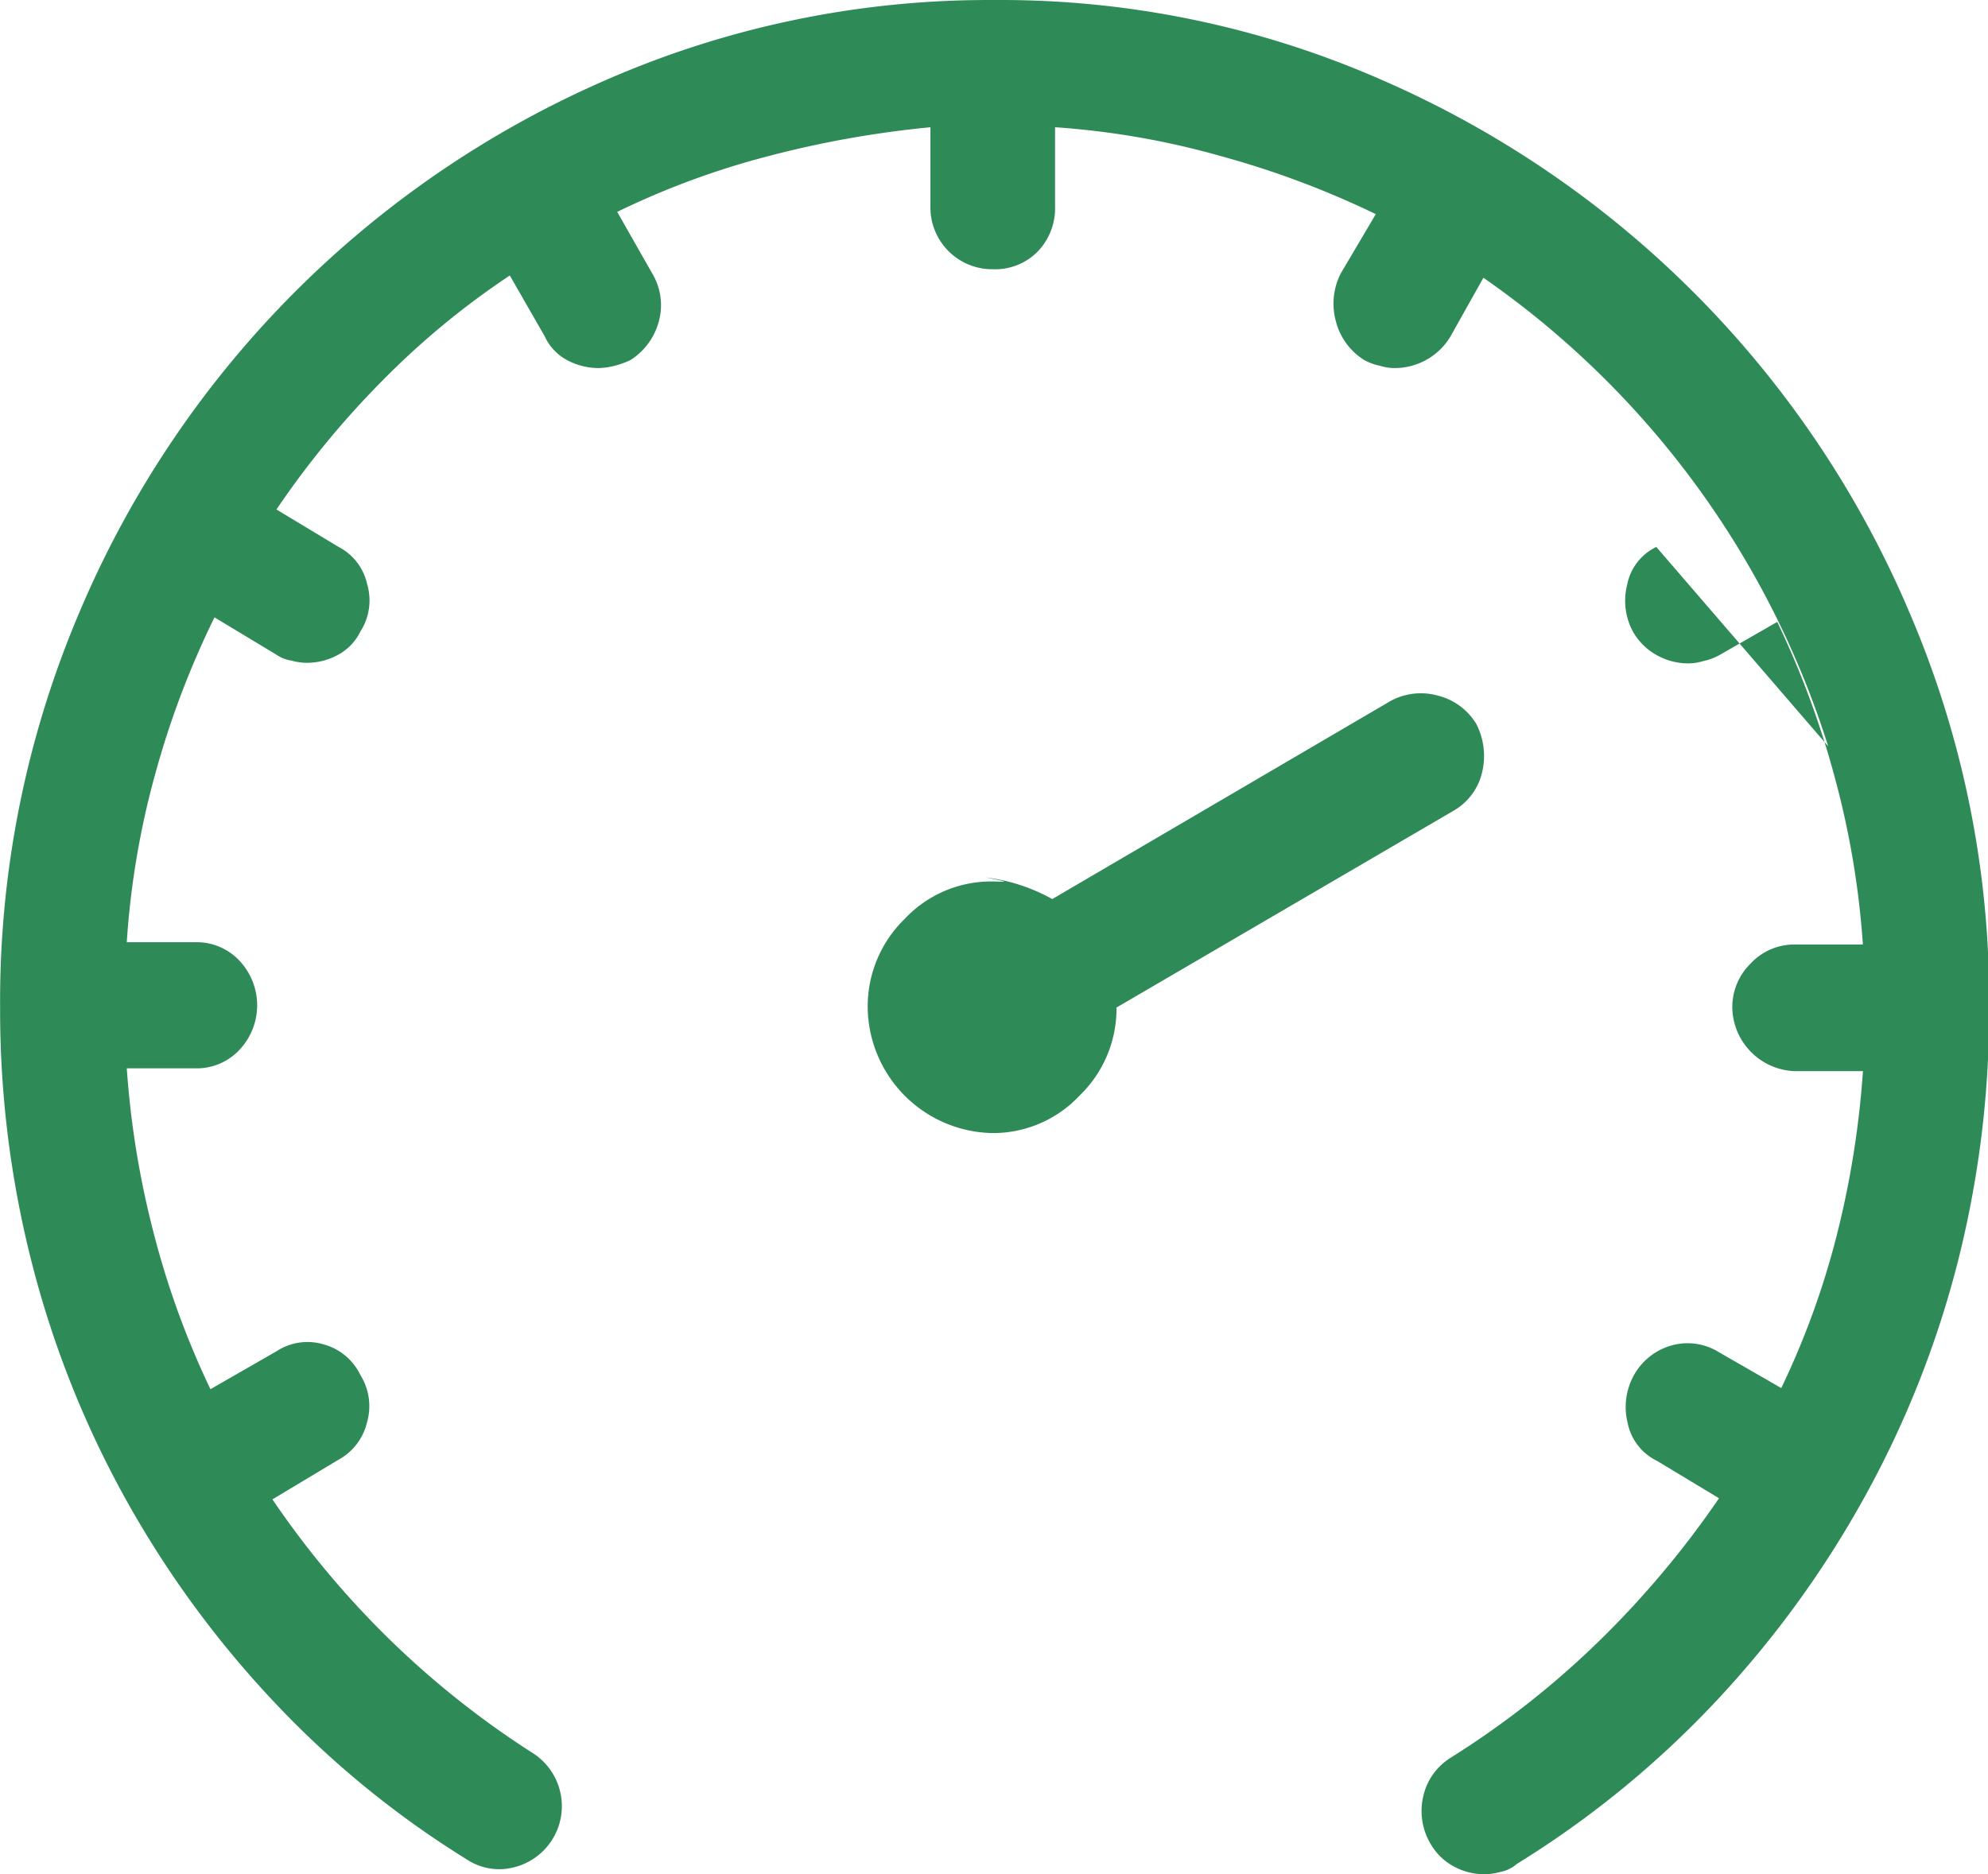
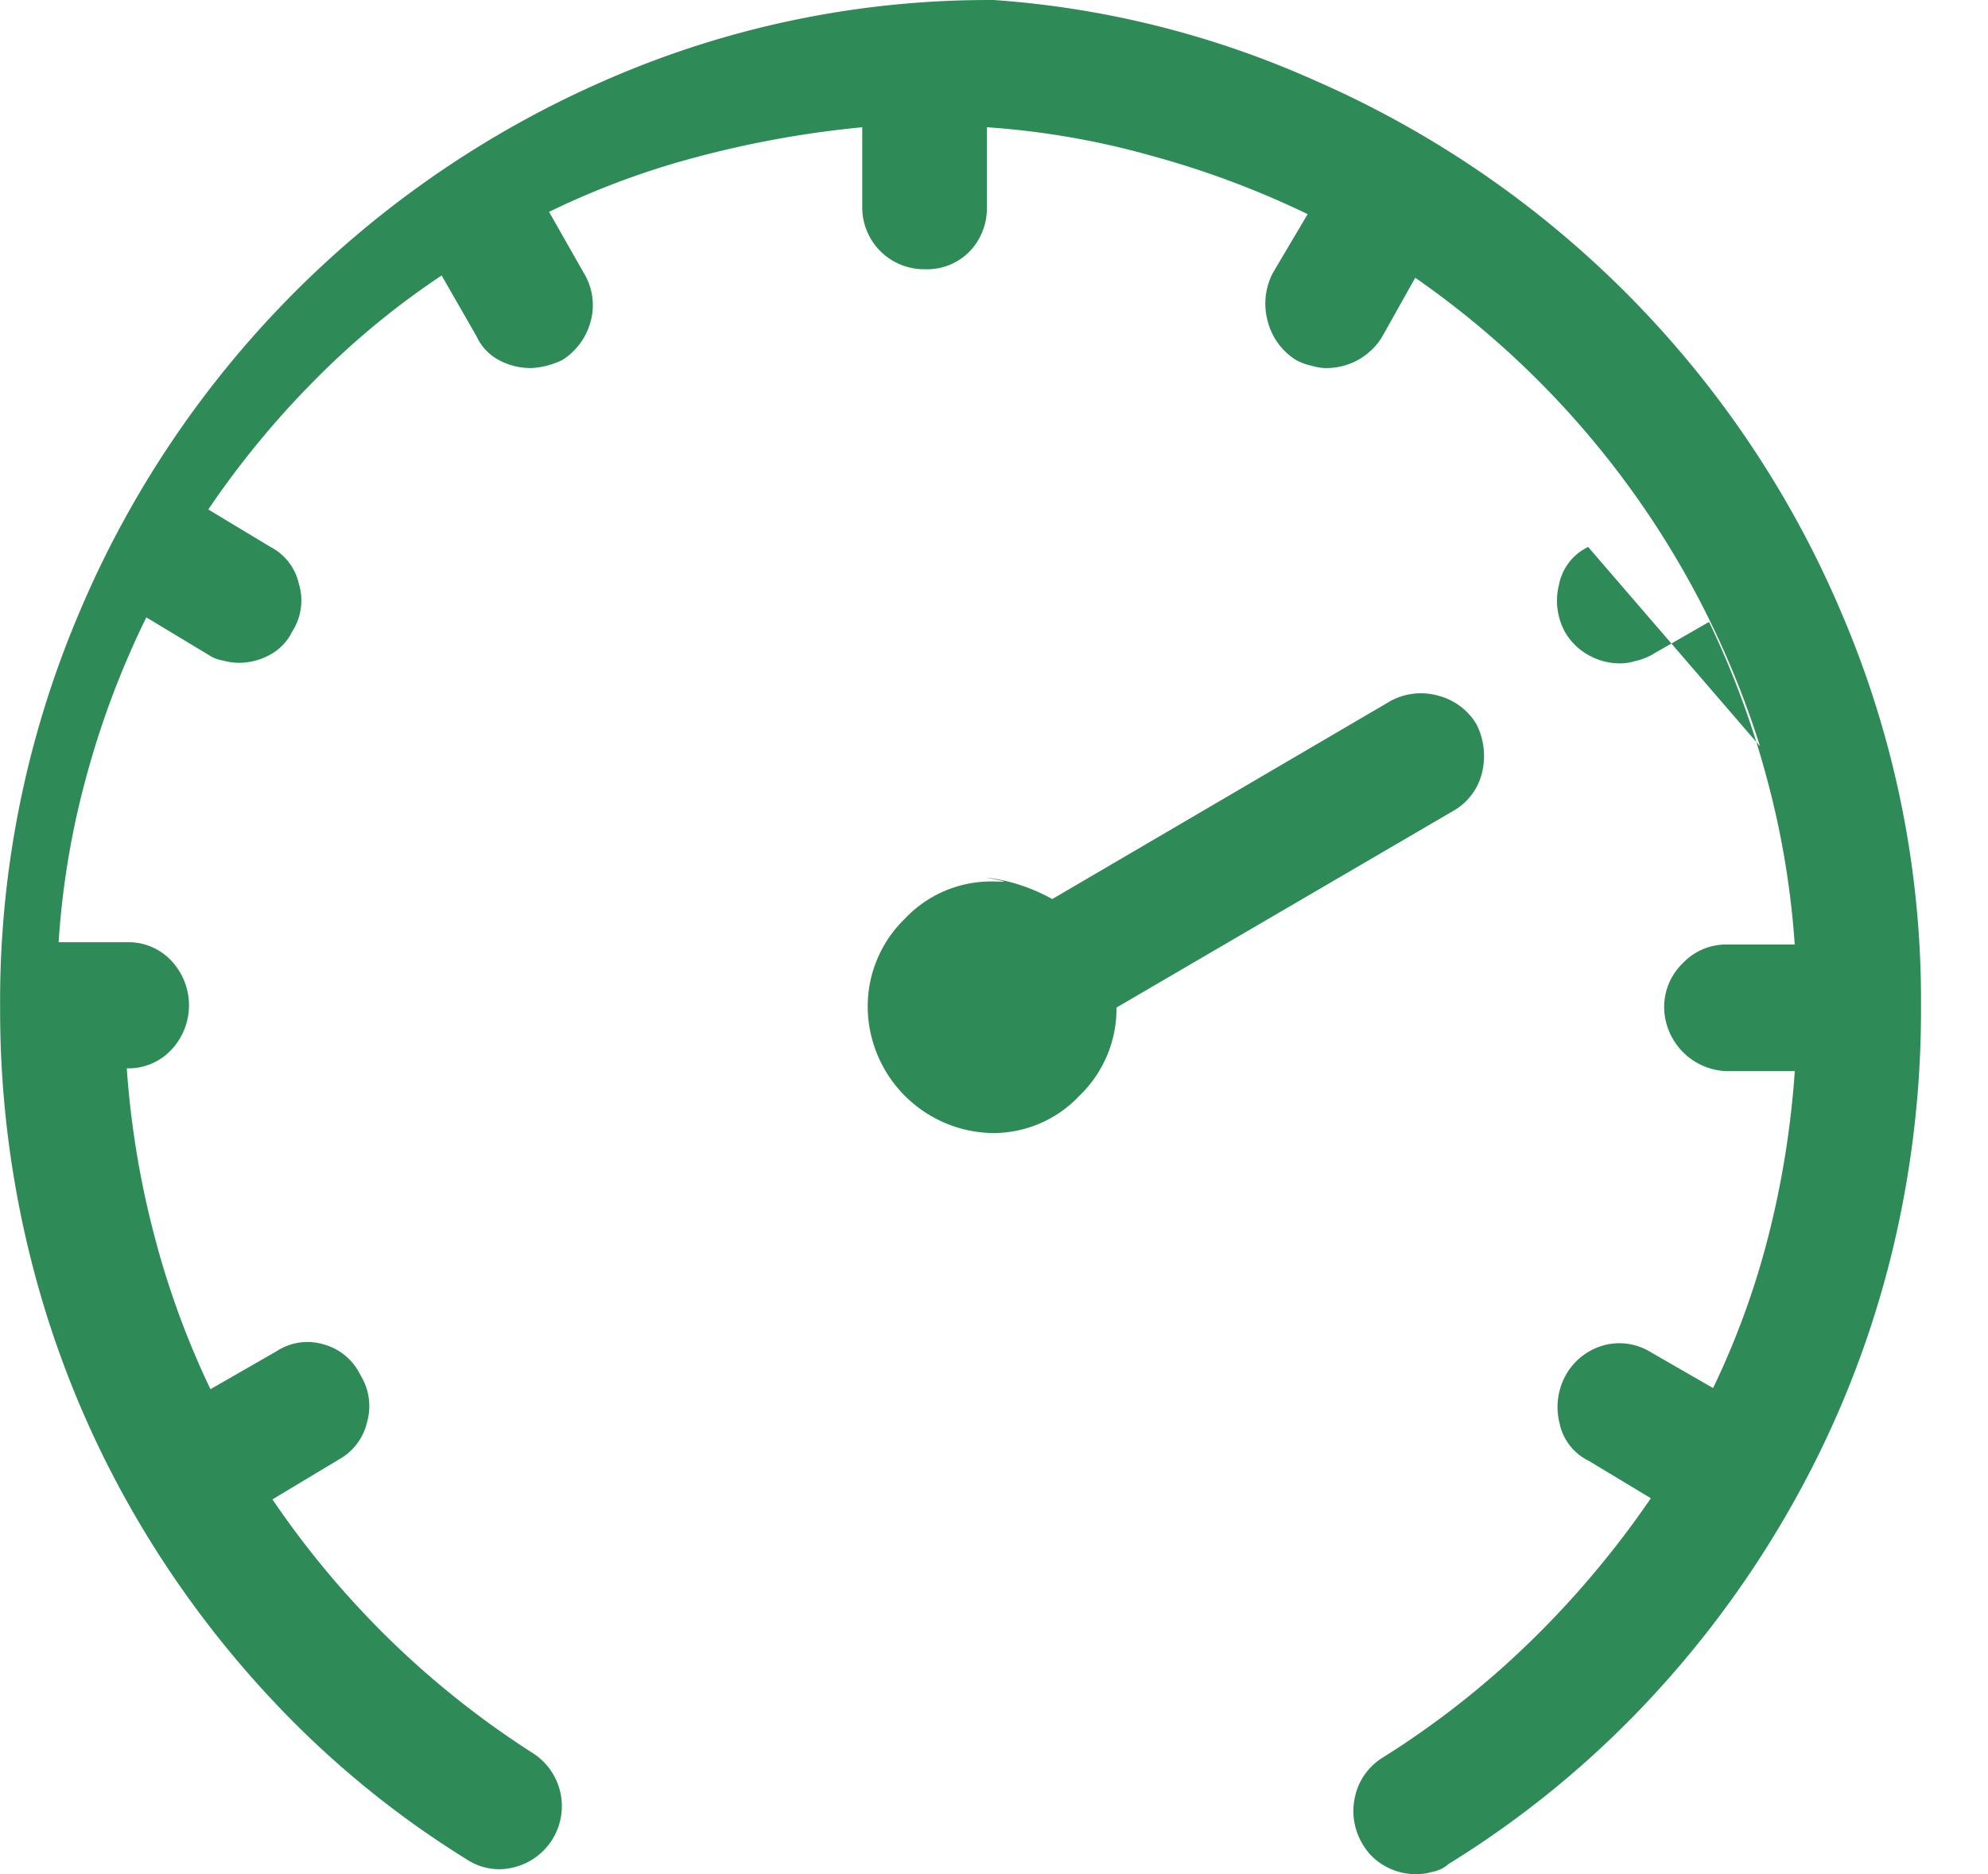
<svg xmlns="http://www.w3.org/2000/svg" t="1751965933003" class="icon" viewBox="0 0 1086 1024" version="1.1" p-id="19625" width="212.109" height="200">
-   <path d="M793.744 443.121a32.737 32.737 0 0 0 15.887-21.1 38.26 38.26 0 0 0-3.103-26.375 34.133 34.133 0 0 0-20.759-15.515 34.784 34.784 0 0 0-26.034 2.793l-184.907 108.294a98.396 98.396 0 0 0-36.181-11.791c15.515 3.103 9.65 2.172 3.32 2.172a64.728 64.728 0 0 0-47.786 20.48 66.683 66.683 0 0 0-20.169 48.407 69.414 69.414 0 0 0 67.955 68.576 64.759 64.759 0 0 0 47.786-20.48 66.001 66.001 0 0 0 20.169-48.096zM543.023 0.014a521.302 521.302 0 0 0-211.406 43.442 550.625 550.625 0 0 0-289.012 292.922 541.719 541.719 0 0 0-42.542 214.106 557.265 557.265 0 0 0 16.973 138.083A541.626 541.626 0 0 0 67.025 816.1a552.89 552.89 0 0 0 80.181 111.087 520.619 520.619 0 0 0 107.798 88.745 32.085 32.085 0 0 0 25.538 4.344 34.412 34.412 0 0 0 10.643-62.37 489.62 489.62 0 0 1-79.188-62.991 498.402 498.402 0 0 1-63.177-75.713l36.181-21.721a31.402 31.402 0 0 0 15.515-20.48 31.899 31.899 0 0 0-3.662-25.755 31.371 31.371 0 0 0-20.169-16.756 30.782 30.782 0 0 0-25.538 3.724l-36.181 20.79a467.806 467.806 0 0 1-30.782-84.401 492.94 492.94 0 0 1-14.925-90.917h37.236a31.961 31.961 0 0 0 24.452-10.24 35.498 35.498 0 0 0 0-48.407 31.961 31.961 0 0 0-24.452-10.24h-37.236a453.967 453.967 0 0 1 15.515-91.848 483.569 483.569 0 0 1 32.395-85.642l33.978 20.48a19.301 19.301 0 0 0 7.944 3.103 31.899 31.899 0 0 0 9.03 1.241 35.622 35.622 0 0 0 16.508-4.344 28.734 28.734 0 0 0 12.226-12.722 31.34 31.34 0 0 0 3.662-26.065 30.099 30.099 0 0 0-15.515-20.169l-33.978-20.48a489 489 0 0 1 57.312-69.817 438.452 438.452 0 0 1 70.159-58.026l19.052 33.202a27.927 27.927 0 0 0 12.226 13.033 36.863 36.863 0 0 0 17.47 4.344 41.89 41.89 0 0 0 8.564-1.241 50.951 50.951 0 0 0 8.564-3.103 35.995 35.995 0 0 0 15.515-21.1 33.698 33.698 0 0 0-3.662-26.375l-19.052-33.512a441.493 441.493 0 0 1 82.384-30.409 555.435 555.435 0 0 1 88.714-15.825v43.132a33.76 33.76 0 0 0 34.133 34.443 32.612 32.612 0 0 0 24.421-9.619 34.133 34.133 0 0 0 9.526-24.824V69.521a441.71 441.71 0 0 1 90.793 15.825 493.375 493.375 0 0 1 84.432 31.65l-19.083 32.271a36.305 36.305 0 0 0-2.7 26.375 35.095 35.095 0 0 0 15.515 21.1 30.316 30.316 0 0 0 8.564 3.103 26.686 26.686 0 0 0 8.564 1.241 35.529 35.529 0 0 0 29.82-17.066l18.09-32.271a491.079 491.079 0 0 1 188.351 255.996l-93.896-108.915a28.951 28.951 0 0 0-15.887 20.48 35.746 35.746 0 0 0 3.103 25.755 33.667 33.667 0 0 0 13.312 13.033 34.878 34.878 0 0 0 16.508 4.344 27.741 27.741 0 0 0 8.564-1.241 33.171 33.171 0 0 0 8.564-3.103l31.899-18.308a488.317 488.317 0 0 1 31.278 84.401 470.475 470.475 0 0 1 15.515 91.848h-37.236a32.612 32.612 0 0 0-23.955 10.24 33.419 33.419 0 0 0-10.147 24.203 35.374 35.374 0 0 0 34.133 34.753h37.236a506.469 506.469 0 0 1-14.305 89.676 446.271 446.271 0 0 1-30.316 83.47l-33.978-19.549a32.488 32.488 0 0 0-26.034-3.724 34.133 34.133 0 0 0-20.759 16.756 35.902 35.902 0 0 0-3.103 25.755 29.292 29.292 0 0 0 15.887 20.48l33.978 20.48a514.444 514.444 0 0 1-65.38 77.885 483.259 483.259 0 0 1-81.267 63.922 33.419 33.419 0 0 0-14.925 21.1 35.064 35.064 0 0 0 4.282 26.375 32.147 32.147 0 0 0 12.226 11.791 34.847 34.847 0 0 0 16.508 4.344 31.961 31.961 0 0 0 9.03-1.241 18.618 18.618 0 0 0 9.03-4.344 532.379 532.379 0 0 0 108.387-88.435 555.031 555.031 0 0 0 81.267-111.397 541.316 541.316 0 0 0 50.951-127.843 559.158 559.158 0 0 0 17.47-140.876 536.817 536.817 0 0 0-42.542-212.865 552.611 552.611 0 0 0-289.012-293.232A517.361 517.361 0 0 0 543.023 0.014z m0 0" fill="#2E8B57" p-id="19626" />
+   <path d="M793.744 443.121a32.737 32.737 0 0 0 15.887-21.1 38.26 38.26 0 0 0-3.103-26.375 34.133 34.133 0 0 0-20.759-15.515 34.784 34.784 0 0 0-26.034 2.793l-184.907 108.294a98.396 98.396 0 0 0-36.181-11.791c15.515 3.103 9.65 2.172 3.32 2.172a64.728 64.728 0 0 0-47.786 20.48 66.683 66.683 0 0 0-20.169 48.407 69.414 69.414 0 0 0 67.955 68.576 64.759 64.759 0 0 0 47.786-20.48 66.001 66.001 0 0 0 20.169-48.096zM543.023 0.014a521.302 521.302 0 0 0-211.406 43.442 550.625 550.625 0 0 0-289.012 292.922 541.719 541.719 0 0 0-42.542 214.106 557.265 557.265 0 0 0 16.973 138.083A541.626 541.626 0 0 0 67.025 816.1a552.89 552.89 0 0 0 80.181 111.087 520.619 520.619 0 0 0 107.798 88.745 32.085 32.085 0 0 0 25.538 4.344 34.412 34.412 0 0 0 10.643-62.37 489.62 489.62 0 0 1-79.188-62.991 498.402 498.402 0 0 1-63.177-75.713l36.181-21.721a31.402 31.402 0 0 0 15.515-20.48 31.899 31.899 0 0 0-3.662-25.755 31.371 31.371 0 0 0-20.169-16.756 30.782 30.782 0 0 0-25.538 3.724l-36.181 20.79a467.806 467.806 0 0 1-30.782-84.401 492.94 492.94 0 0 1-14.925-90.917a31.961 31.961 0 0 0 24.452-10.24 35.498 35.498 0 0 0 0-48.407 31.961 31.961 0 0 0-24.452-10.24h-37.236a453.967 453.967 0 0 1 15.515-91.848 483.569 483.569 0 0 1 32.395-85.642l33.978 20.48a19.301 19.301 0 0 0 7.944 3.103 31.899 31.899 0 0 0 9.03 1.241 35.622 35.622 0 0 0 16.508-4.344 28.734 28.734 0 0 0 12.226-12.722 31.34 31.34 0 0 0 3.662-26.065 30.099 30.099 0 0 0-15.515-20.169l-33.978-20.48a489 489 0 0 1 57.312-69.817 438.452 438.452 0 0 1 70.159-58.026l19.052 33.202a27.927 27.927 0 0 0 12.226 13.033 36.863 36.863 0 0 0 17.47 4.344 41.89 41.89 0 0 0 8.564-1.241 50.951 50.951 0 0 0 8.564-3.103 35.995 35.995 0 0 0 15.515-21.1 33.698 33.698 0 0 0-3.662-26.375l-19.052-33.512a441.493 441.493 0 0 1 82.384-30.409 555.435 555.435 0 0 1 88.714-15.825v43.132a33.76 33.76 0 0 0 34.133 34.443 32.612 32.612 0 0 0 24.421-9.619 34.133 34.133 0 0 0 9.526-24.824V69.521a441.71 441.71 0 0 1 90.793 15.825 493.375 493.375 0 0 1 84.432 31.65l-19.083 32.271a36.305 36.305 0 0 0-2.7 26.375 35.095 35.095 0 0 0 15.515 21.1 30.316 30.316 0 0 0 8.564 3.103 26.686 26.686 0 0 0 8.564 1.241 35.529 35.529 0 0 0 29.82-17.066l18.09-32.271a491.079 491.079 0 0 1 188.351 255.996l-93.896-108.915a28.951 28.951 0 0 0-15.887 20.48 35.746 35.746 0 0 0 3.103 25.755 33.667 33.667 0 0 0 13.312 13.033 34.878 34.878 0 0 0 16.508 4.344 27.741 27.741 0 0 0 8.564-1.241 33.171 33.171 0 0 0 8.564-3.103l31.899-18.308a488.317 488.317 0 0 1 31.278 84.401 470.475 470.475 0 0 1 15.515 91.848h-37.236a32.612 32.612 0 0 0-23.955 10.24 33.419 33.419 0 0 0-10.147 24.203 35.374 35.374 0 0 0 34.133 34.753h37.236a506.469 506.469 0 0 1-14.305 89.676 446.271 446.271 0 0 1-30.316 83.47l-33.978-19.549a32.488 32.488 0 0 0-26.034-3.724 34.133 34.133 0 0 0-20.759 16.756 35.902 35.902 0 0 0-3.103 25.755 29.292 29.292 0 0 0 15.887 20.48l33.978 20.48a514.444 514.444 0 0 1-65.38 77.885 483.259 483.259 0 0 1-81.267 63.922 33.419 33.419 0 0 0-14.925 21.1 35.064 35.064 0 0 0 4.282 26.375 32.147 32.147 0 0 0 12.226 11.791 34.847 34.847 0 0 0 16.508 4.344 31.961 31.961 0 0 0 9.03-1.241 18.618 18.618 0 0 0 9.03-4.344 532.379 532.379 0 0 0 108.387-88.435 555.031 555.031 0 0 0 81.267-111.397 541.316 541.316 0 0 0 50.951-127.843 559.158 559.158 0 0 0 17.47-140.876 536.817 536.817 0 0 0-42.542-212.865 552.611 552.611 0 0 0-289.012-293.232A517.361 517.361 0 0 0 543.023 0.014z m0 0" fill="#2E8B57" p-id="19626" />
</svg>